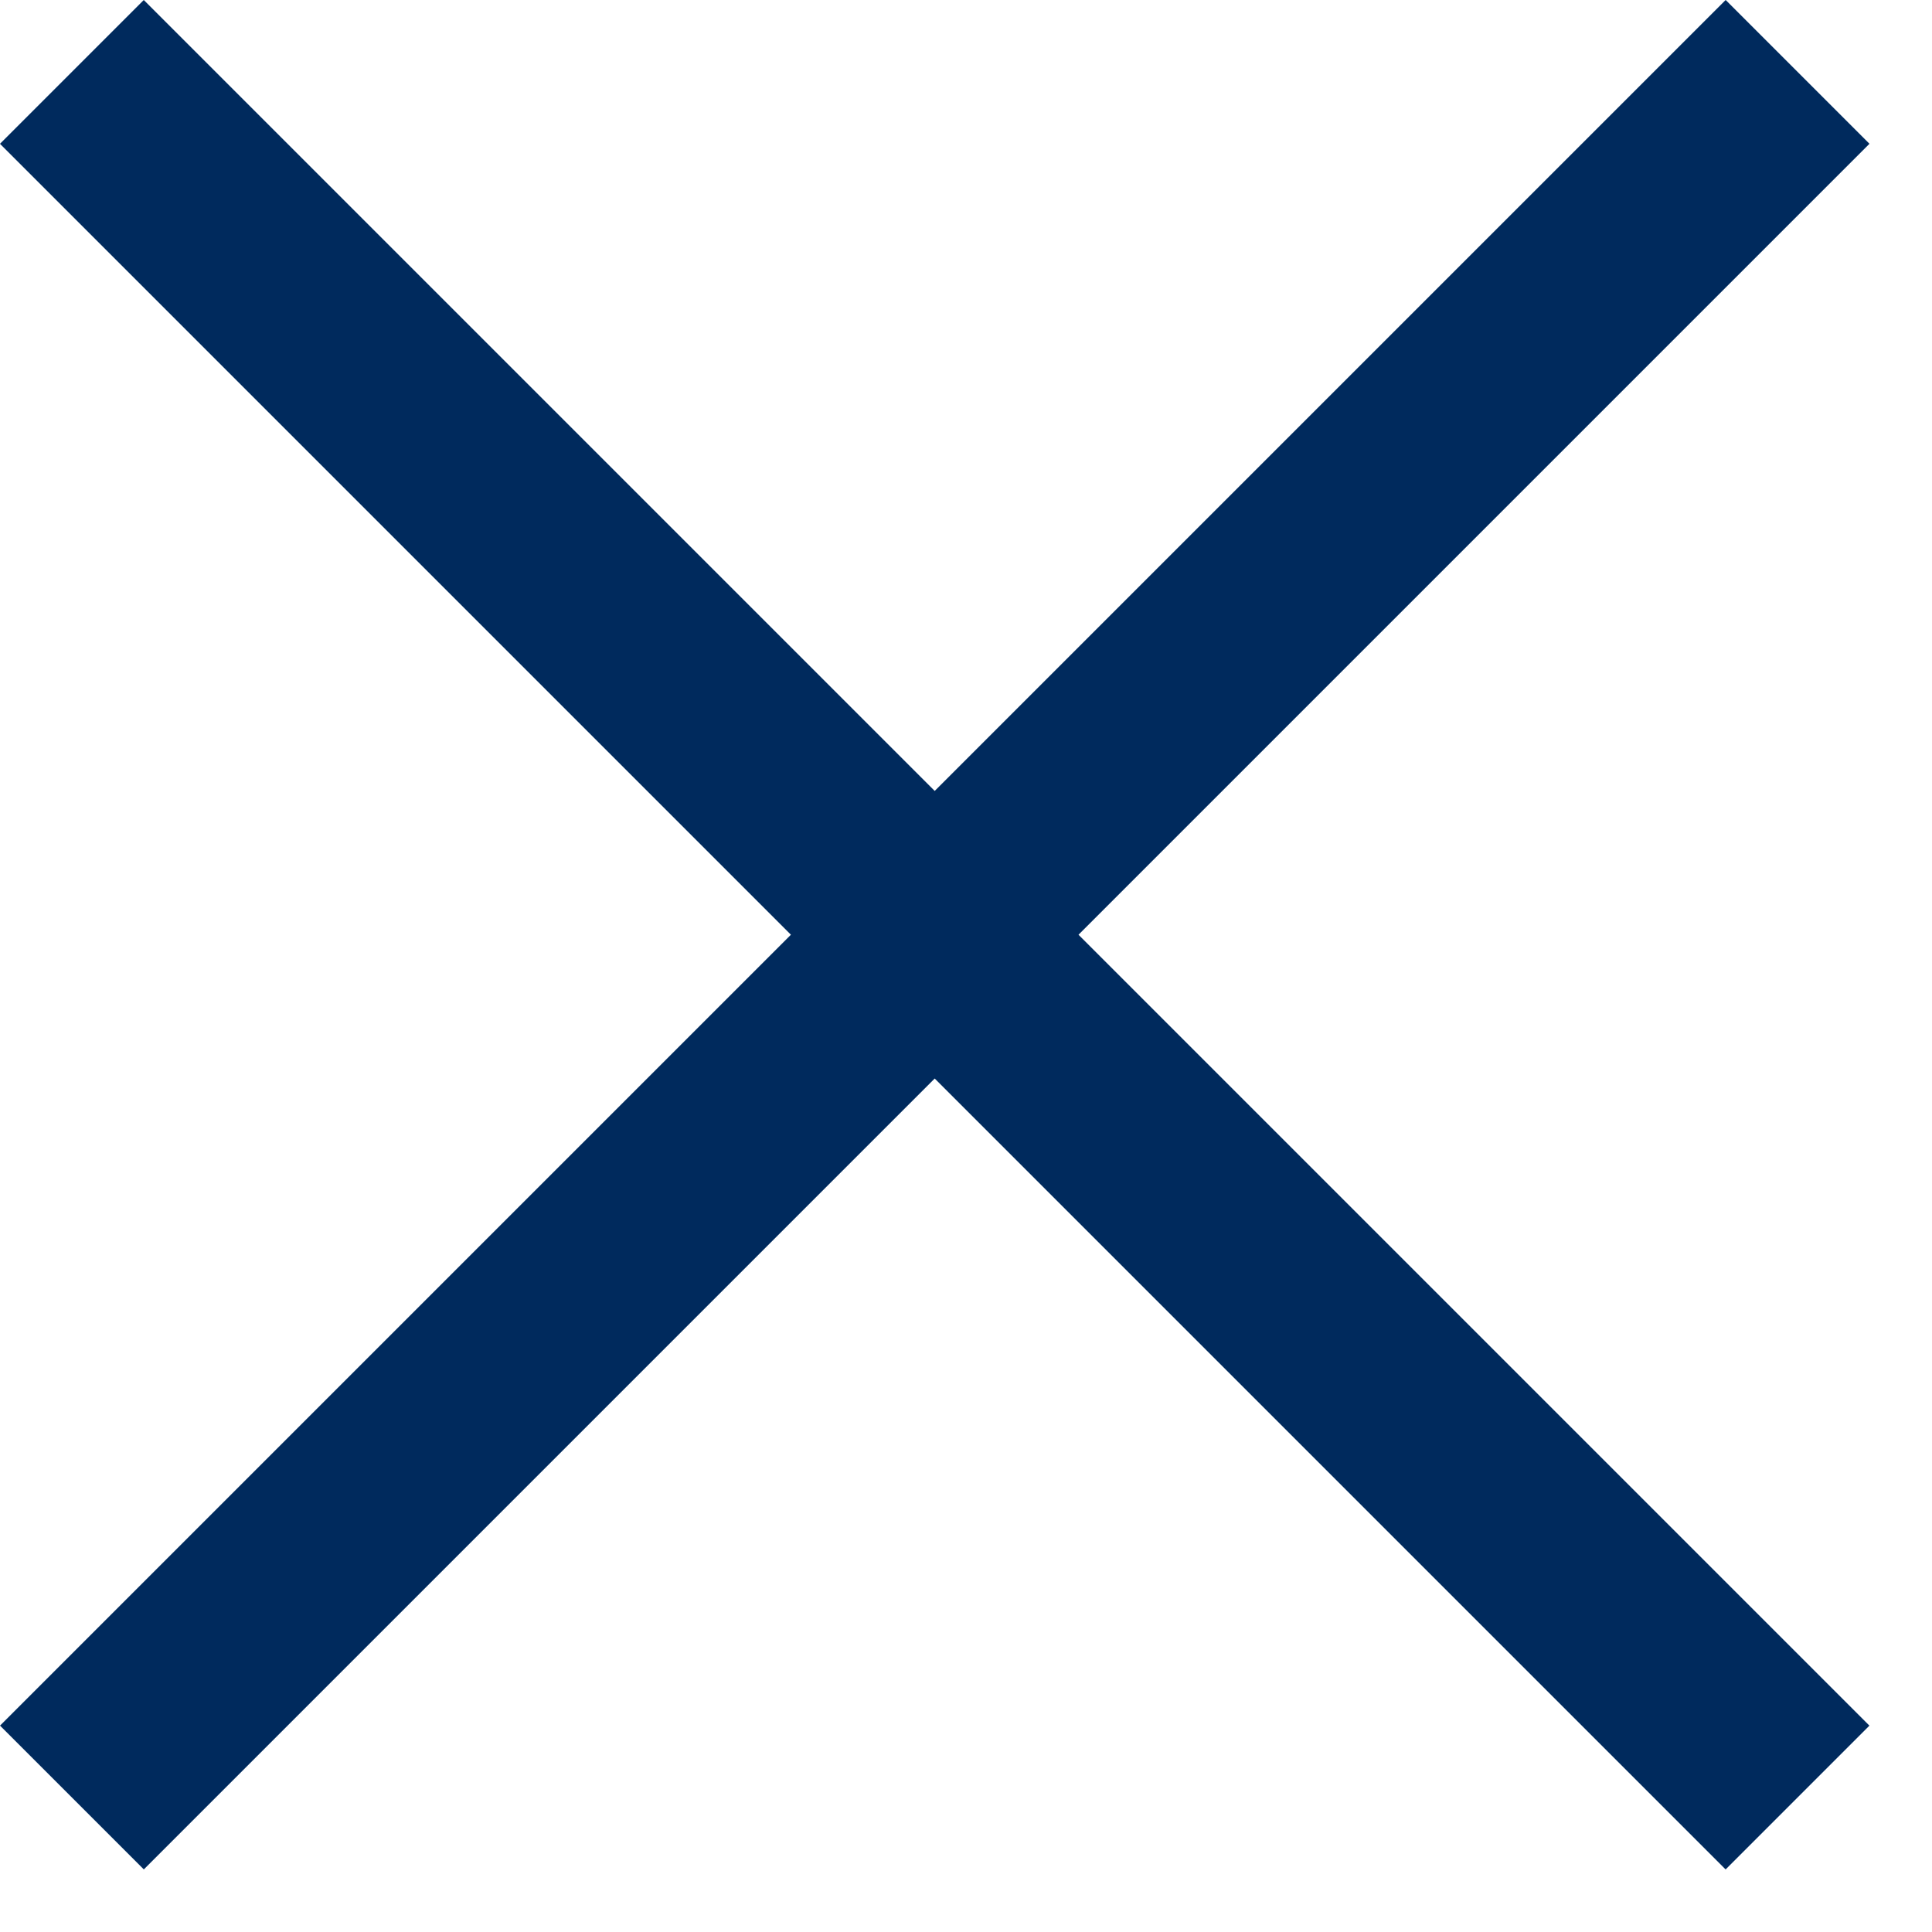
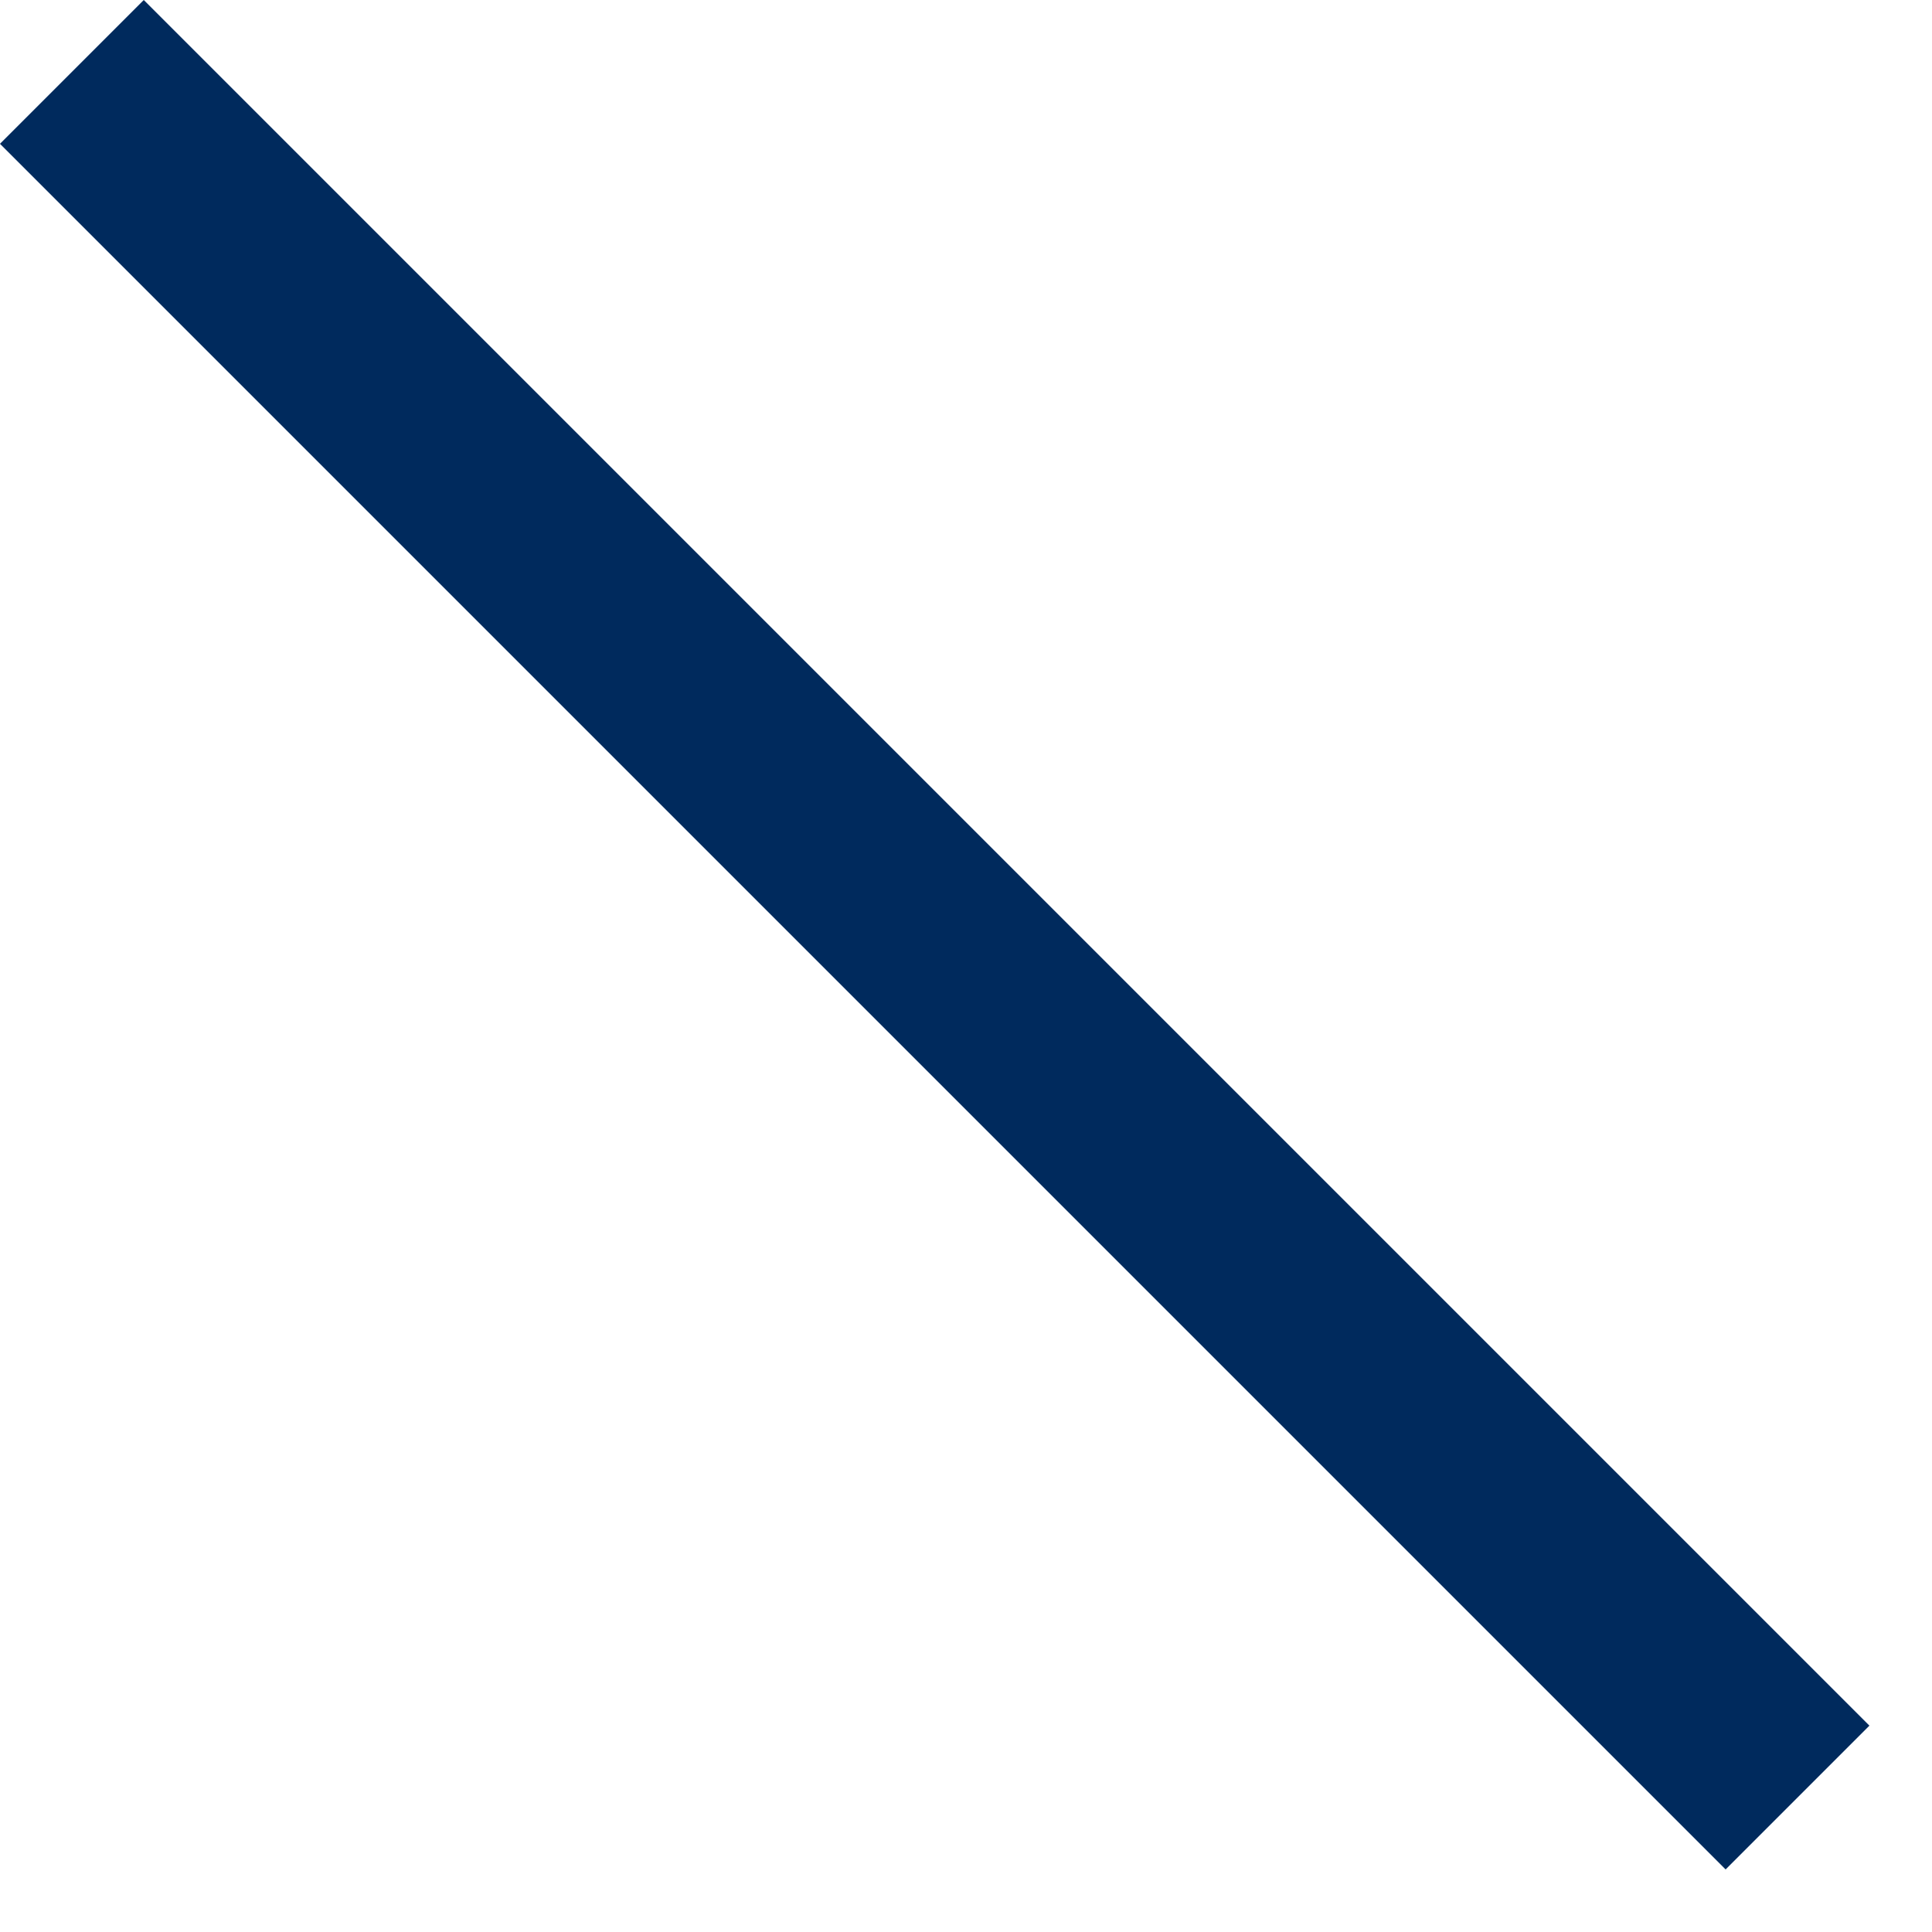
<svg xmlns="http://www.w3.org/2000/svg" width="19" height="19" viewBox="0 0 19 19" fill="none">
  <rect x="1.414" width="24" height="2" transform="rotate(45 1.414 0)" fill="#002A5D" />
-   <rect x="18.385" y="1.414" width="24" height="2" transform="rotate(135 18.385 1.414)" fill="#002A5D" />
</svg>